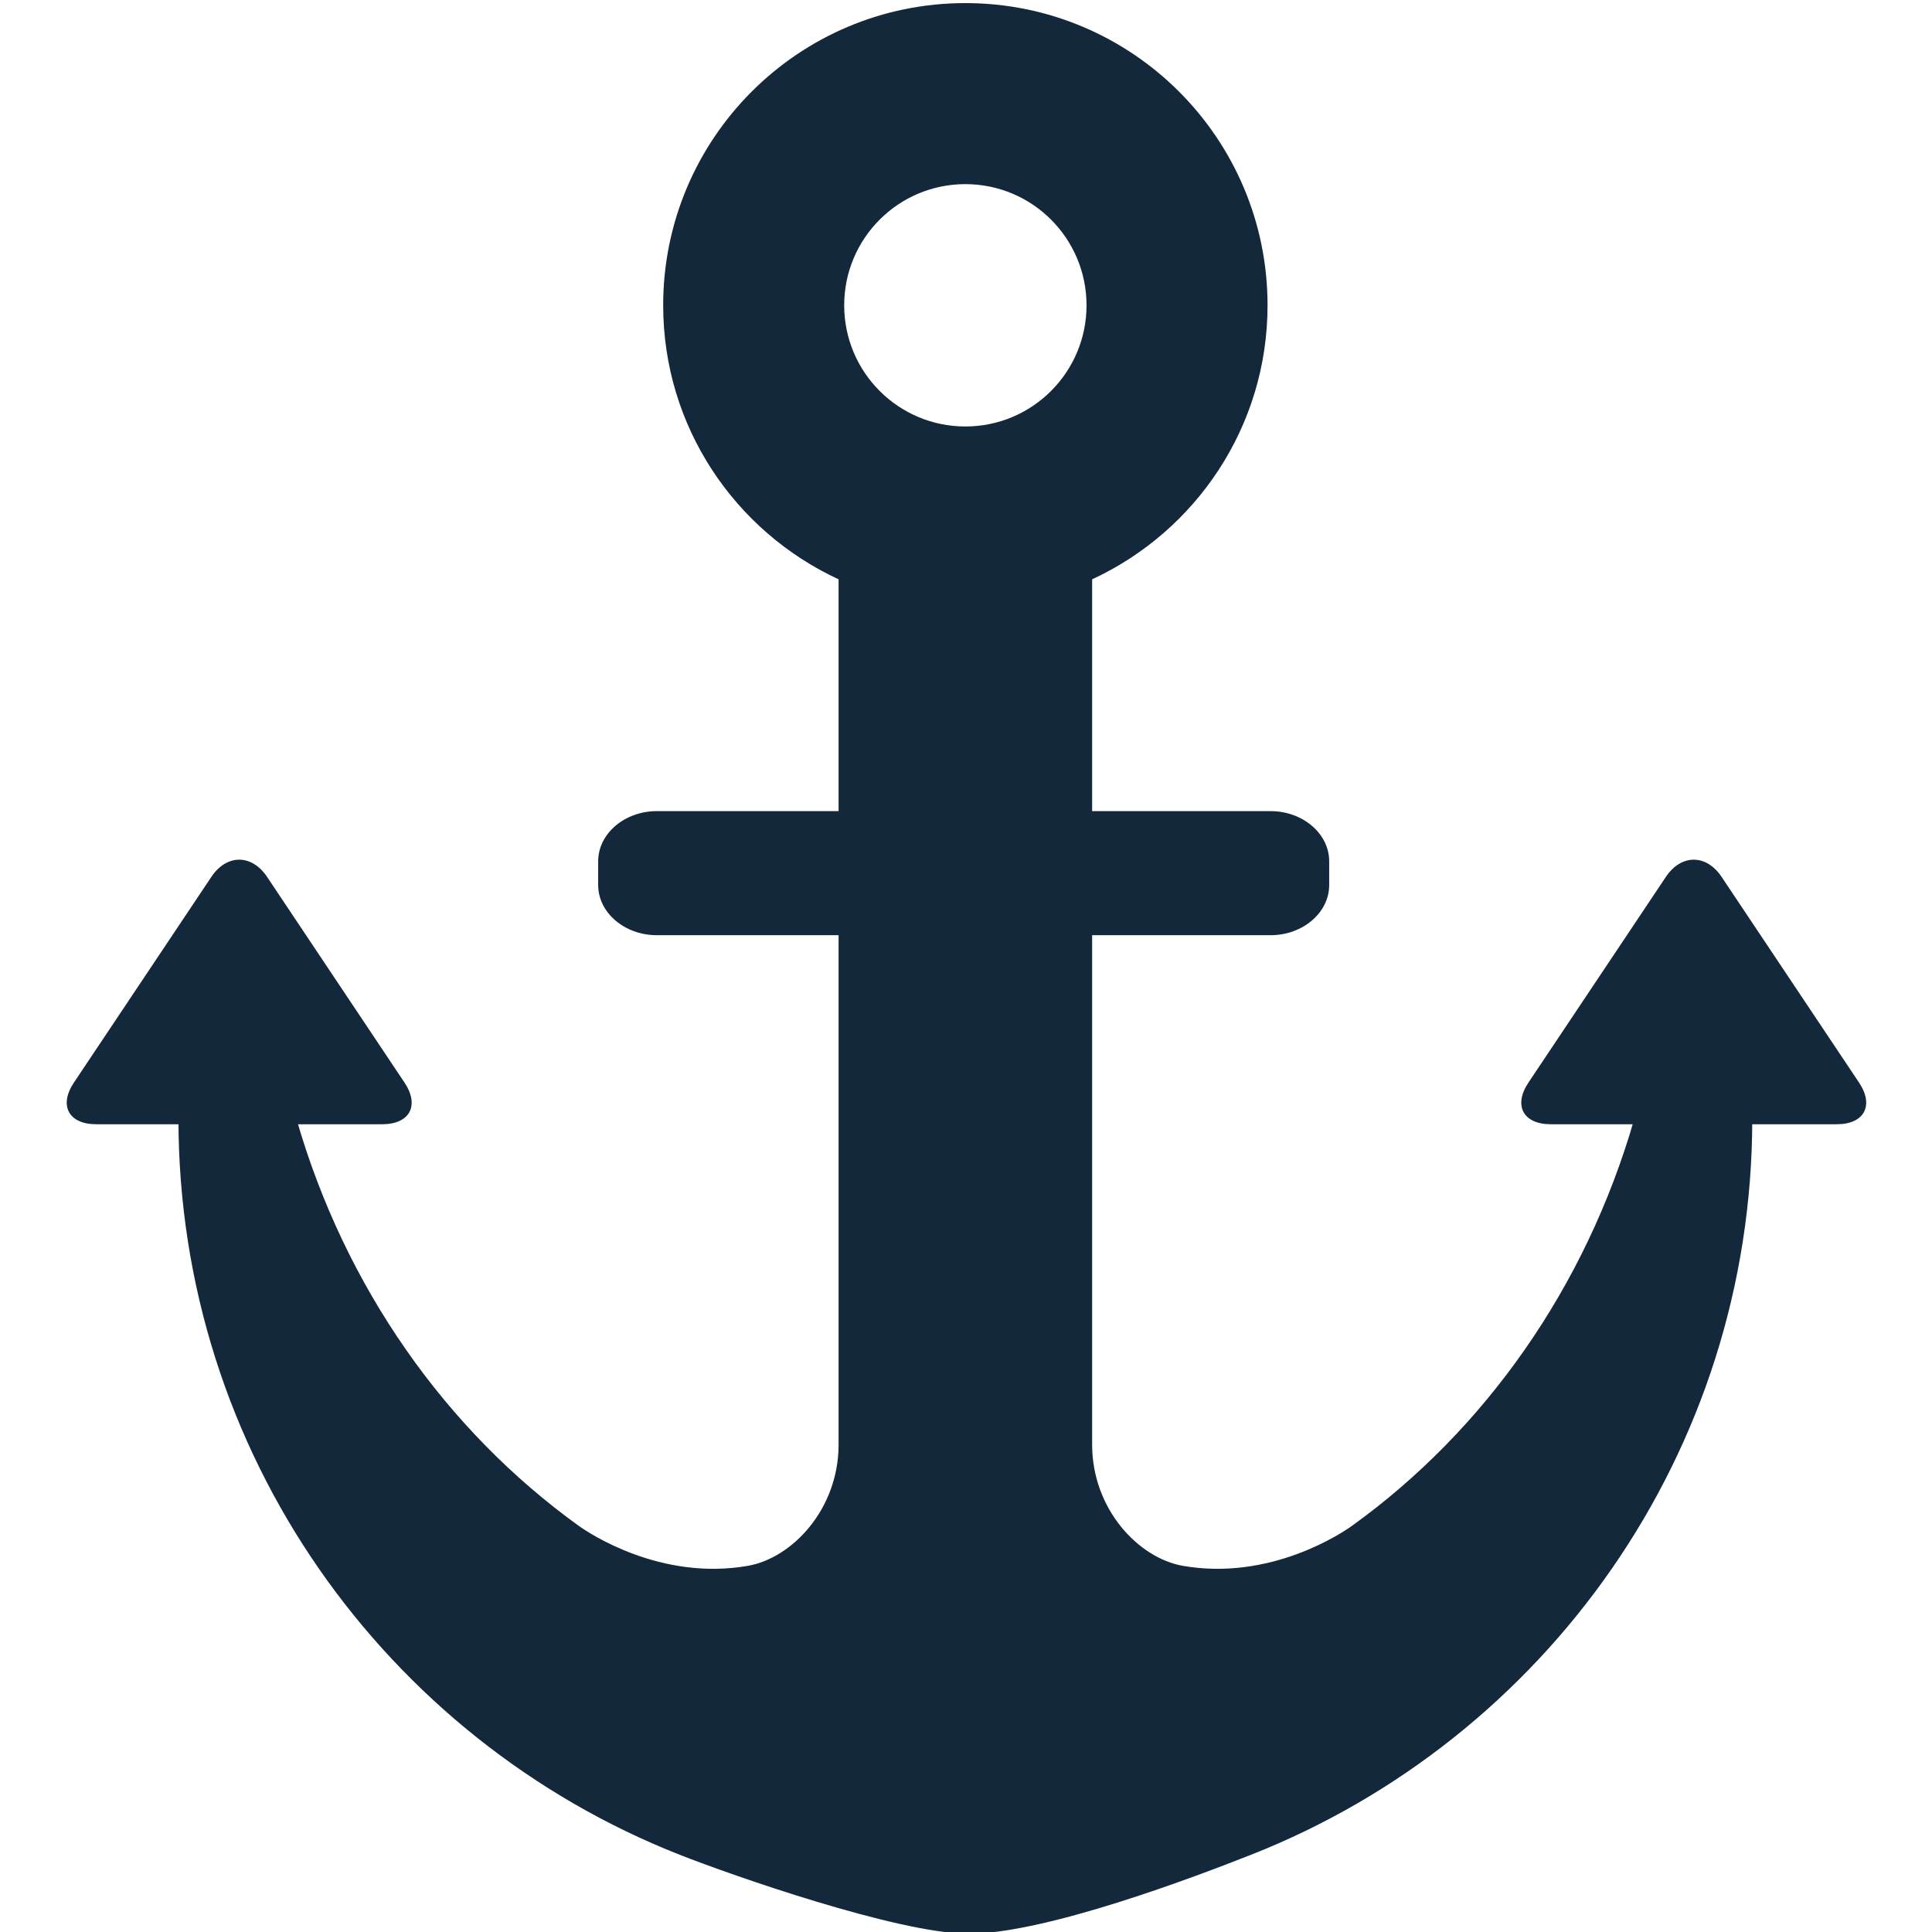
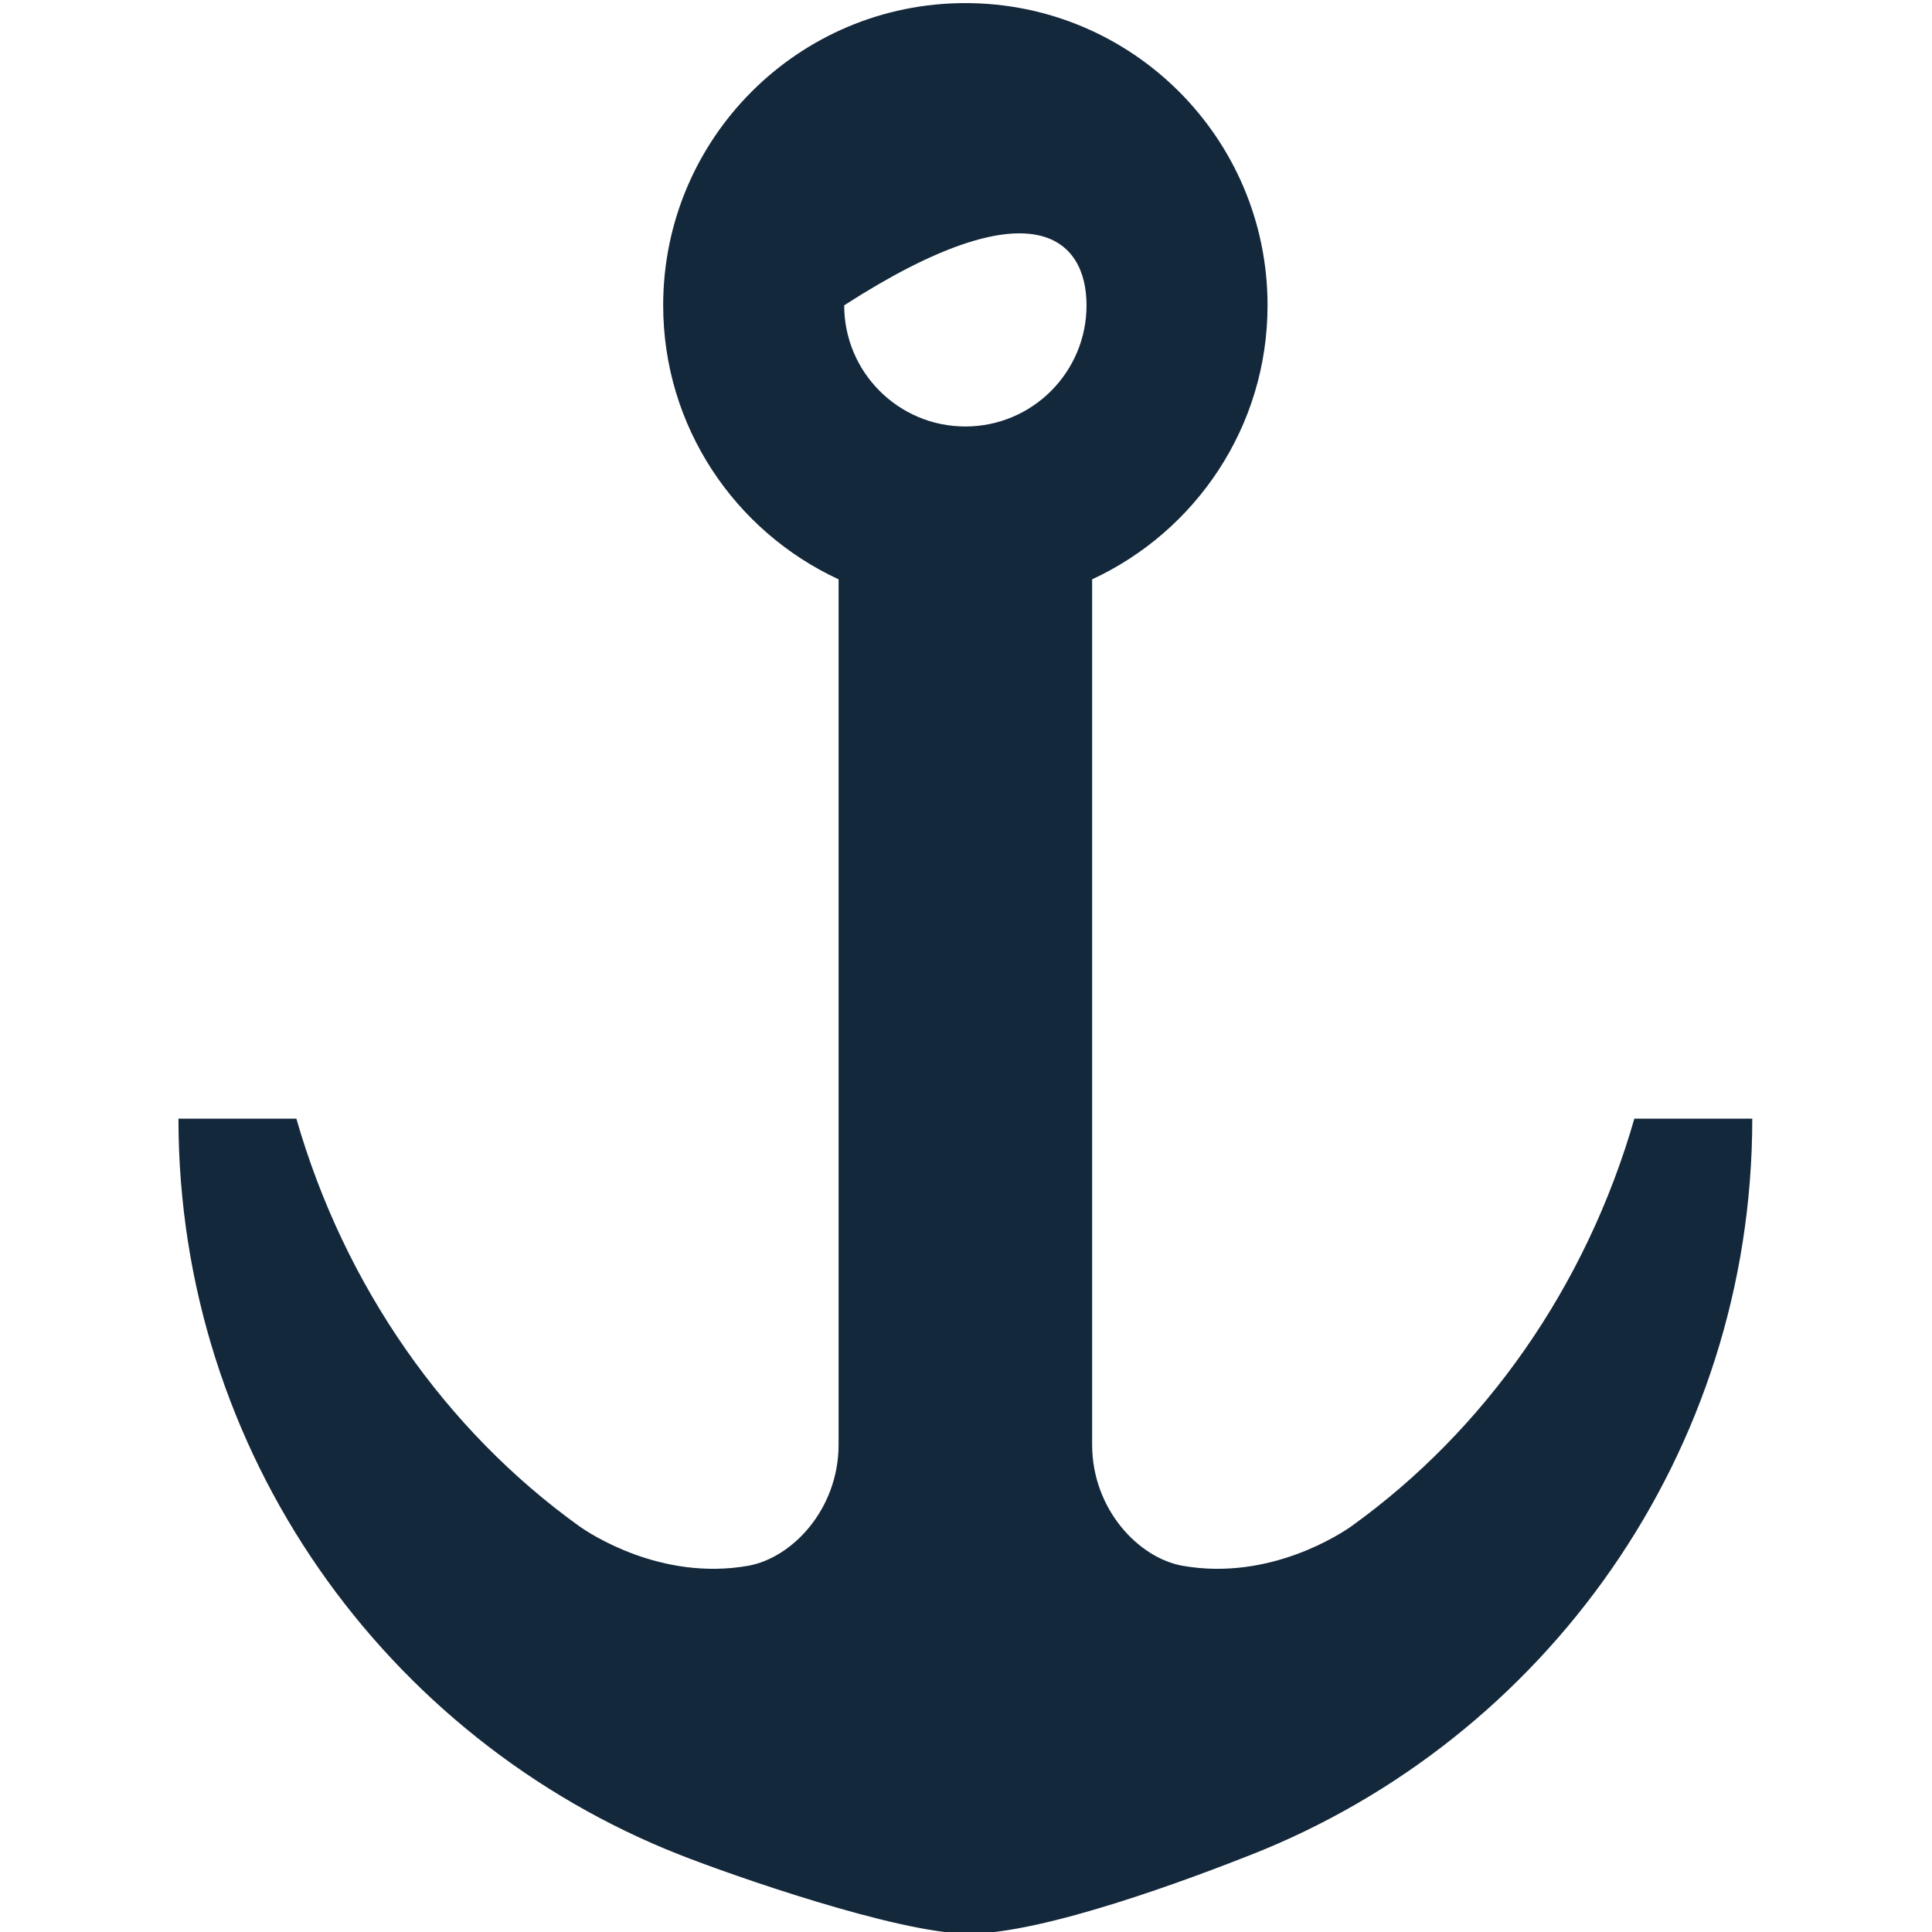
<svg xmlns="http://www.w3.org/2000/svg" width="100%" height="100%" viewBox="0 0 608 608" xml:space="preserve" style="fill-rule:evenodd;clip-rule:evenodd;stroke-linejoin:round;stroke-miterlimit:2;">
  <g transform="matrix(1.17,0,0,1,-92.168,-2219.68)">
-     <path d="M436.292,2498.22C436.292,2506.89 429.194,2513.99 420.518,2513.99L255.445,2513.99C246.769,2513.99 239.671,2506.89 239.671,2498.22L239.671,2490.72C239.671,2482.04 246.769,2474.94 255.445,2474.94L420.518,2474.94C429.194,2474.94 436.292,2482.04 436.292,2490.72L436.292,2498.22Z" style="fill:rgb(20,40,59);fill-rule:nonzero;" />
-   </g>
+     </g>
  <g transform="matrix(1.045,0,0,1.045,-49.391,-2318.58)">
-     <path d="M539.447,2555.62C524.879,2606.29 494.444,2649.41 454.411,2678.24C451.342,2680.45 429.744,2694.89 403.455,2690.28C390.206,2687.96 376.255,2673.34 376.158,2653.97L376.158,2393.2C407.322,2378.76 428.984,2347.28 428.984,2310.68C428.984,2260.42 388.24,2219.67 337.982,2219.67C287.722,2219.67 246.979,2260.42 246.979,2310.68C246.979,2347.28 268.641,2378.76 299.803,2393.2L299.803,2653.97C299.708,2673.34 285.758,2687.96 272.508,2690.28C246.218,2694.89 224.621,2680.45 221.55,2678.24C181.519,2649.41 151.084,2606.29 136.515,2555.62L101.005,2555.62C101.005,2656.36 163.542,2742.46 251.907,2777.28C267.809,2783.55 317.037,2800.74 338.37,2801.06C361.512,2801.41 408.154,2783.55 424.056,2777.28C512.42,2742.46 574.958,2656.36 574.958,2555.62L539.447,2555.62ZM337.982,2347.17C317.828,2347.17 301.491,2330.83 301.491,2310.68C301.491,2290.52 317.828,2274.19 337.982,2274.19C358.134,2274.19 374.47,2290.52 374.47,2310.68C374.47,2330.83 358.134,2347.17 337.982,2347.17Z" style="fill:rgb(20,40,59);fill-rule:nonzero;" />
+     <path d="M539.447,2555.62C524.879,2606.29 494.444,2649.41 454.411,2678.24C451.342,2680.45 429.744,2694.89 403.455,2690.28C390.206,2687.96 376.255,2673.34 376.158,2653.97L376.158,2393.2C407.322,2378.76 428.984,2347.28 428.984,2310.68C428.984,2260.42 388.24,2219.67 337.982,2219.67C287.722,2219.67 246.979,2260.42 246.979,2310.68C246.979,2347.28 268.641,2378.76 299.803,2393.2L299.803,2653.97C299.708,2673.34 285.758,2687.96 272.508,2690.28C246.218,2694.89 224.621,2680.45 221.55,2678.24C181.519,2649.41 151.084,2606.29 136.515,2555.62L101.005,2555.62C101.005,2656.36 163.542,2742.46 251.907,2777.28C267.809,2783.55 317.037,2800.74 338.37,2801.06C361.512,2801.41 408.154,2783.55 424.056,2777.28C512.42,2742.46 574.958,2656.36 574.958,2555.62L539.447,2555.62ZM337.982,2347.17C317.828,2347.17 301.491,2330.83 301.491,2310.68C358.134,2274.19 374.47,2290.52 374.47,2310.68C374.47,2330.83 358.134,2347.17 337.982,2347.17Z" style="fill:rgb(20,40,59);fill-rule:nonzero;" />
  </g>
  <g transform="matrix(1,0,0,1,-44.72,-2219.68)">
-     <path d="M172.015,2560.36C176.835,2567.57 173.681,2573.48 165.005,2573.48L74.995,2573.48C66.319,2573.48 63.165,2567.57 67.985,2560.36L111.236,2495.63C116.056,2488.42 123.944,2488.42 128.764,2495.63L172.015,2560.36Z" style="fill:rgb(20,40,59);fill-rule:nonzero;" />
-   </g>
+     </g>
  <g transform="matrix(1,0,0,1,-23.72,-2219.68)">
-     <path d="M504.725,2560.36C499.904,2567.57 503.059,2573.48 511.735,2573.48L601.745,2573.48C610.421,2573.48 613.575,2567.57 608.755,2560.36L565.504,2495.63C560.683,2488.42 552.796,2488.42 547.976,2495.63L504.725,2560.36Z" style="fill:rgb(20,40,59);fill-rule:nonzero;" />
-   </g>
+     </g>
</svg>